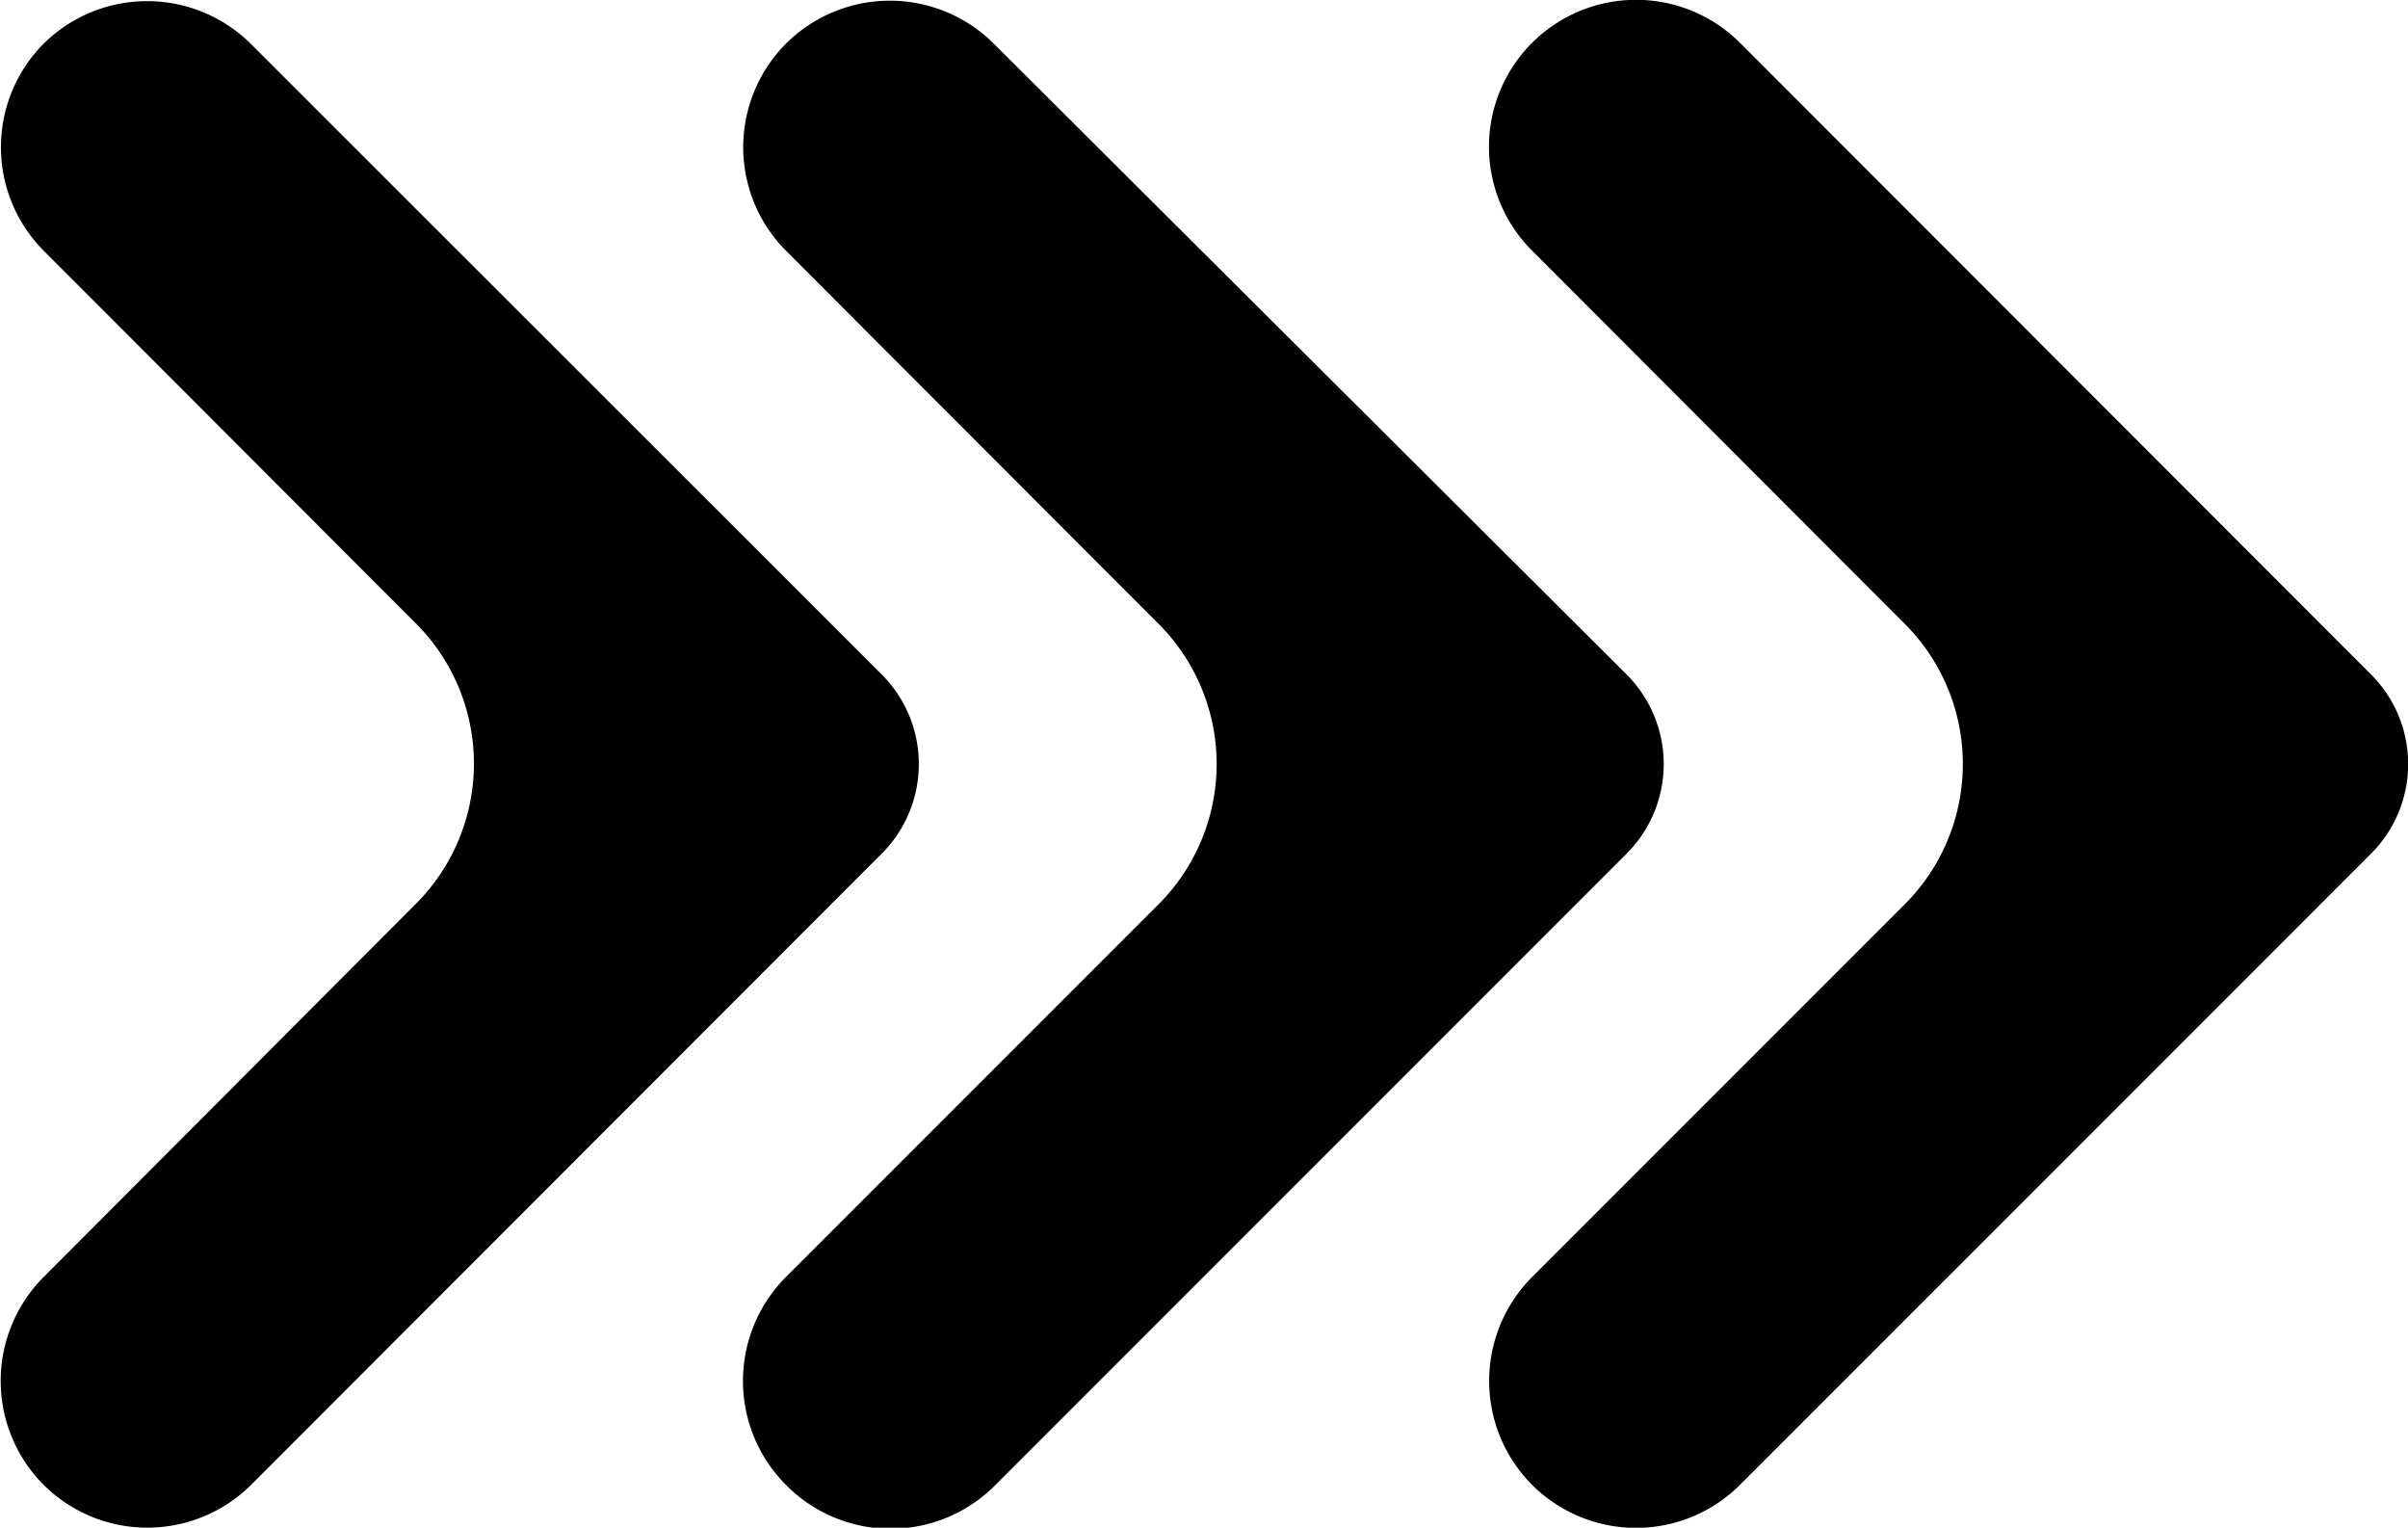
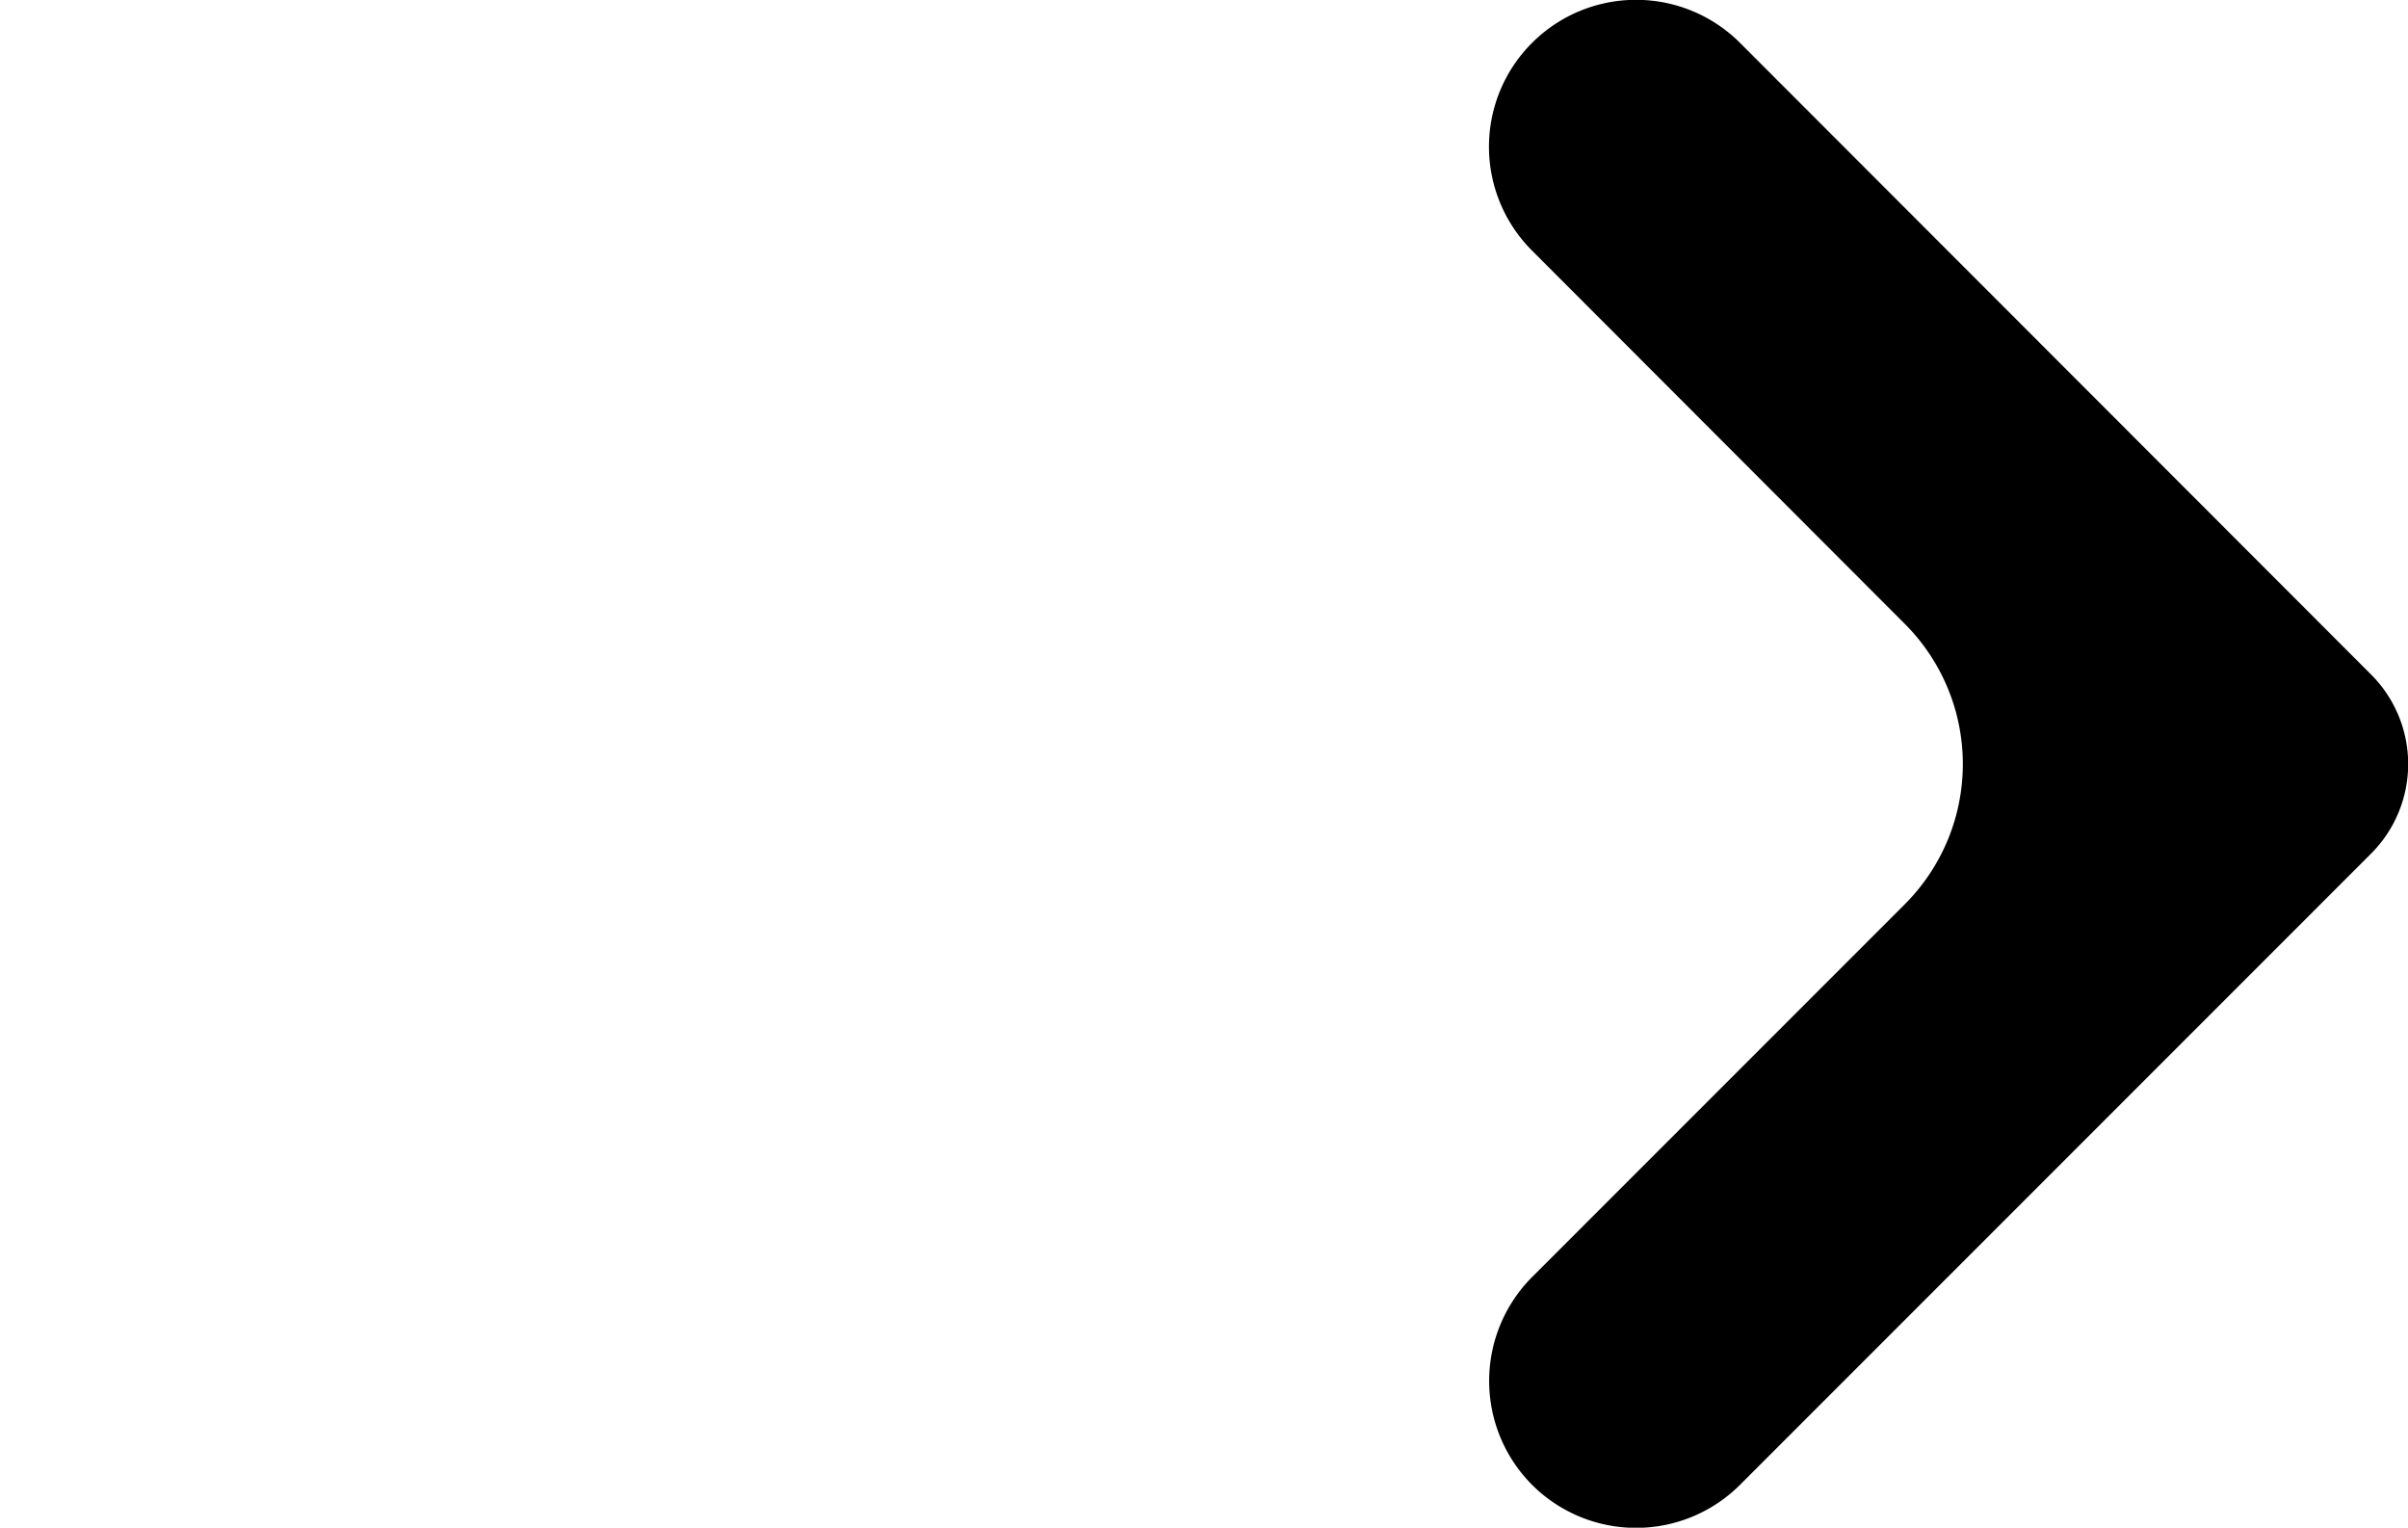
<svg xmlns="http://www.w3.org/2000/svg" viewBox="0 0 55.15 34.98">
  <title>Ресурс 2BEST</title>
  <g id="Слой_2" data-name="Слой 2">
    <g id="Слой_1-2" data-name="Слой 1">
      <path d="M35.09,34h0a3.37,3.37,0,0,1,0-4.76l8.53-8.53a4.54,4.54,0,0,0,0-6.43L35.09,5.74a3.36,3.36,0,0,1,0-4.76h0a3.37,3.37,0,0,1,4.76,0L54.3,15.44a2.9,2.9,0,0,1,0,4.11L39.85,34A3.37,3.37,0,0,1,35.09,34Z" />
-       <path d="M18,34h0a3.37,3.37,0,0,1,0-4.76l8.53-8.53a4.54,4.54,0,0,0,0-6.43L18,5.74A3.36,3.36,0,0,1,18,1h0a3.37,3.37,0,0,1,4.76,0L37.25,15.44a2.9,2.9,0,0,1,0,4.11L22.8,34A3.37,3.37,0,0,1,18,34Z" />
-       <path d="M1,34H1a3.37,3.37,0,0,1,0-4.76L9.52,20.7a4.54,4.54,0,0,0,0-6.43L1,5.74A3.36,3.36,0,0,1,1,1H1A3.37,3.37,0,0,1,5.74,1L20.19,15.44a2.9,2.9,0,0,1,0,4.11L5.75,34A3.37,3.37,0,0,1,1,34Z" />
    </g>
  </g>
</svg>